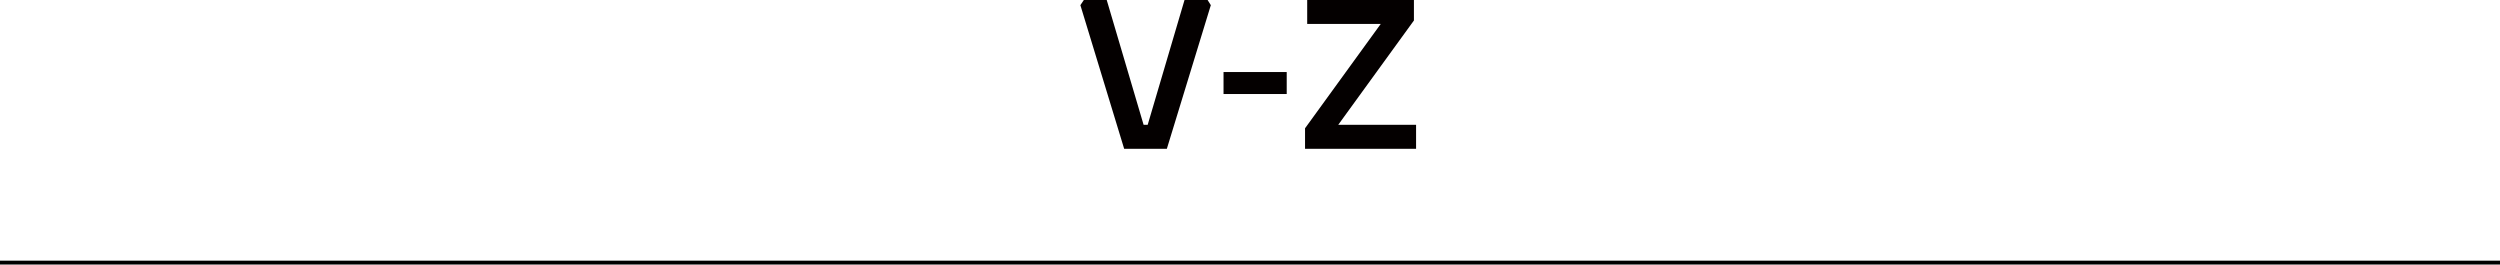
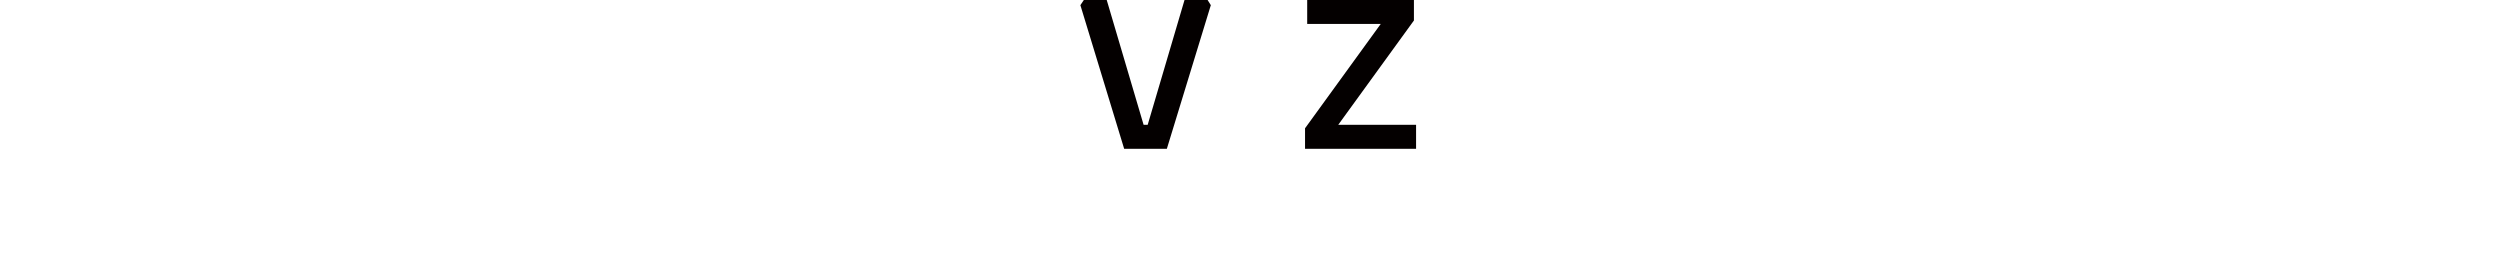
<svg xmlns="http://www.w3.org/2000/svg" id="_レイヤー_2" viewBox="0 0 649.33 68.7">
  <defs>
    <style>.cls-1{fill:#040000;}.cls-2{fill:none;stroke:#000;stroke-miterlimit:10;}</style>
  </defs>
  <g id="_文字">
-     <line class="cls-2" y1="68.2" x2="649.33" y2="68.2" />
    <path class="cls-1" d="M280.61,1.34l.9-1.34h5.94l9.58,32.42h1.06L307.66,0h5.99l.84,1.34-11.42,37.3h-11.09l-11.37-37.3Z" />
-     <path class="cls-1" d="M317.79,24.42v-5.71h16.41v5.71h-16.41Z" />
    <path class="cls-1" d="M338.96,38.64v-5.32l19.66-27.1h-19.1V0h27.72v5.32l-19.66,27.1h20.22v6.22h-28.84Z" />
  </g>
</svg>